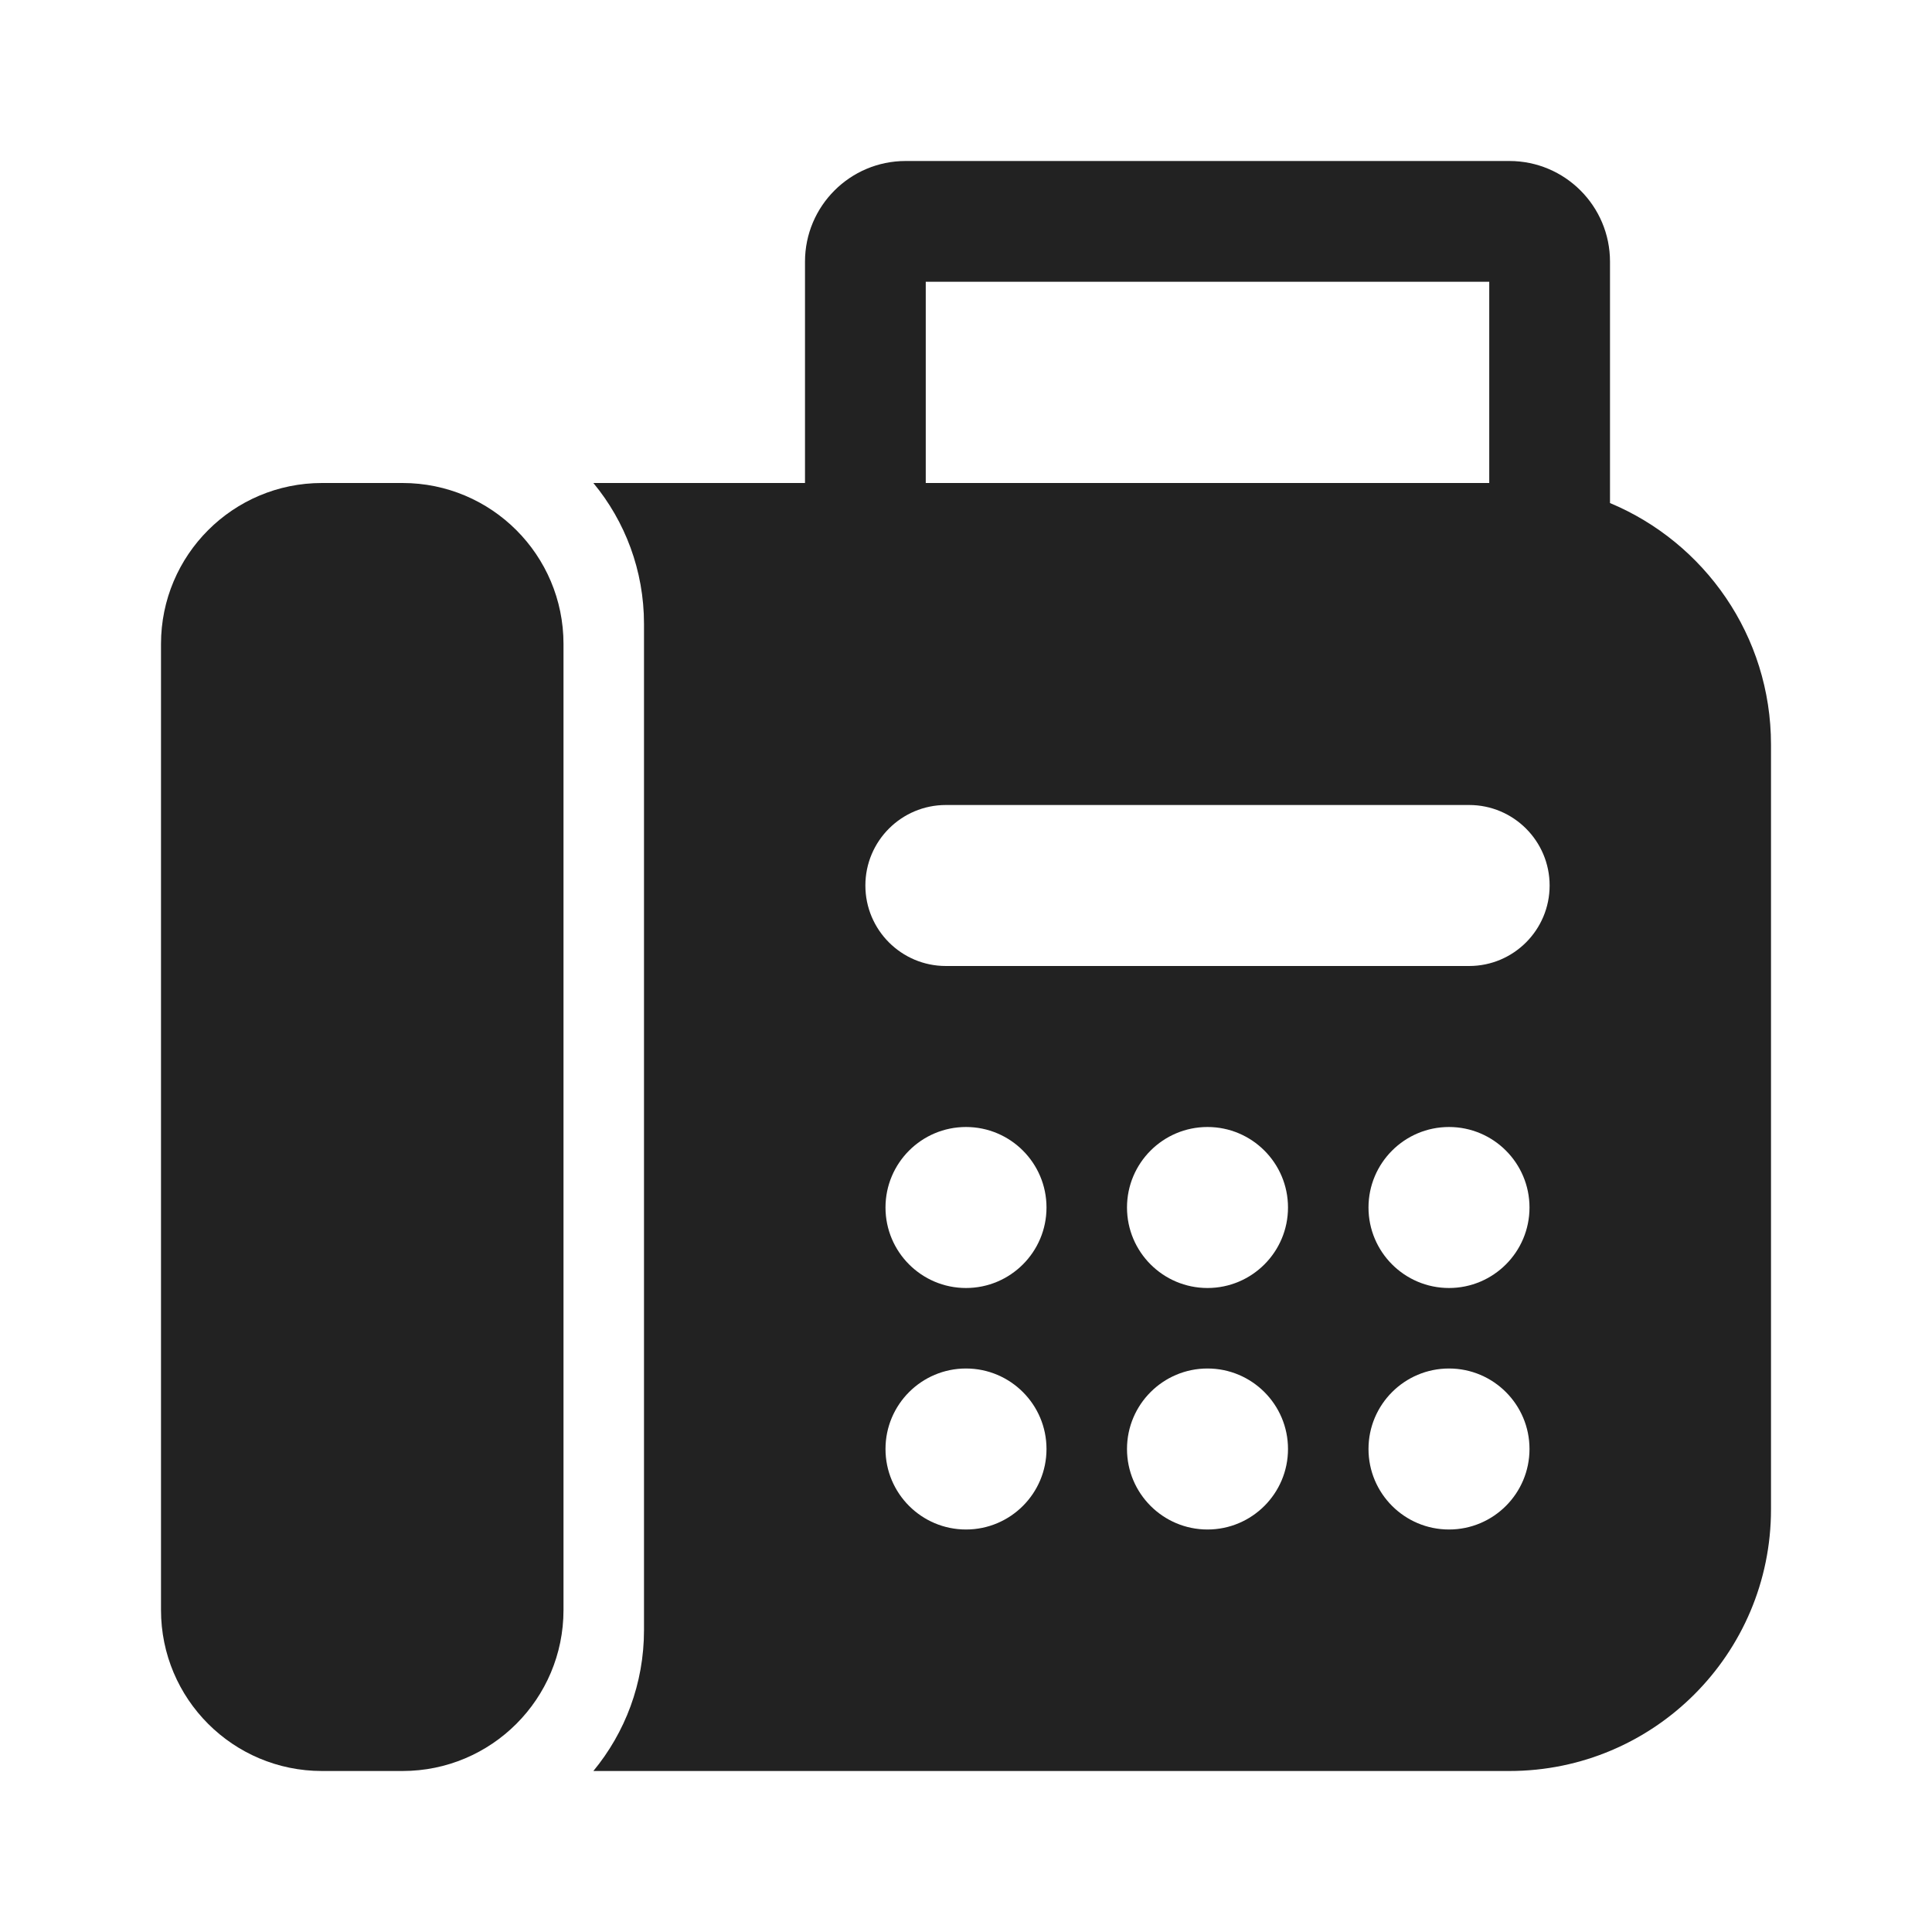
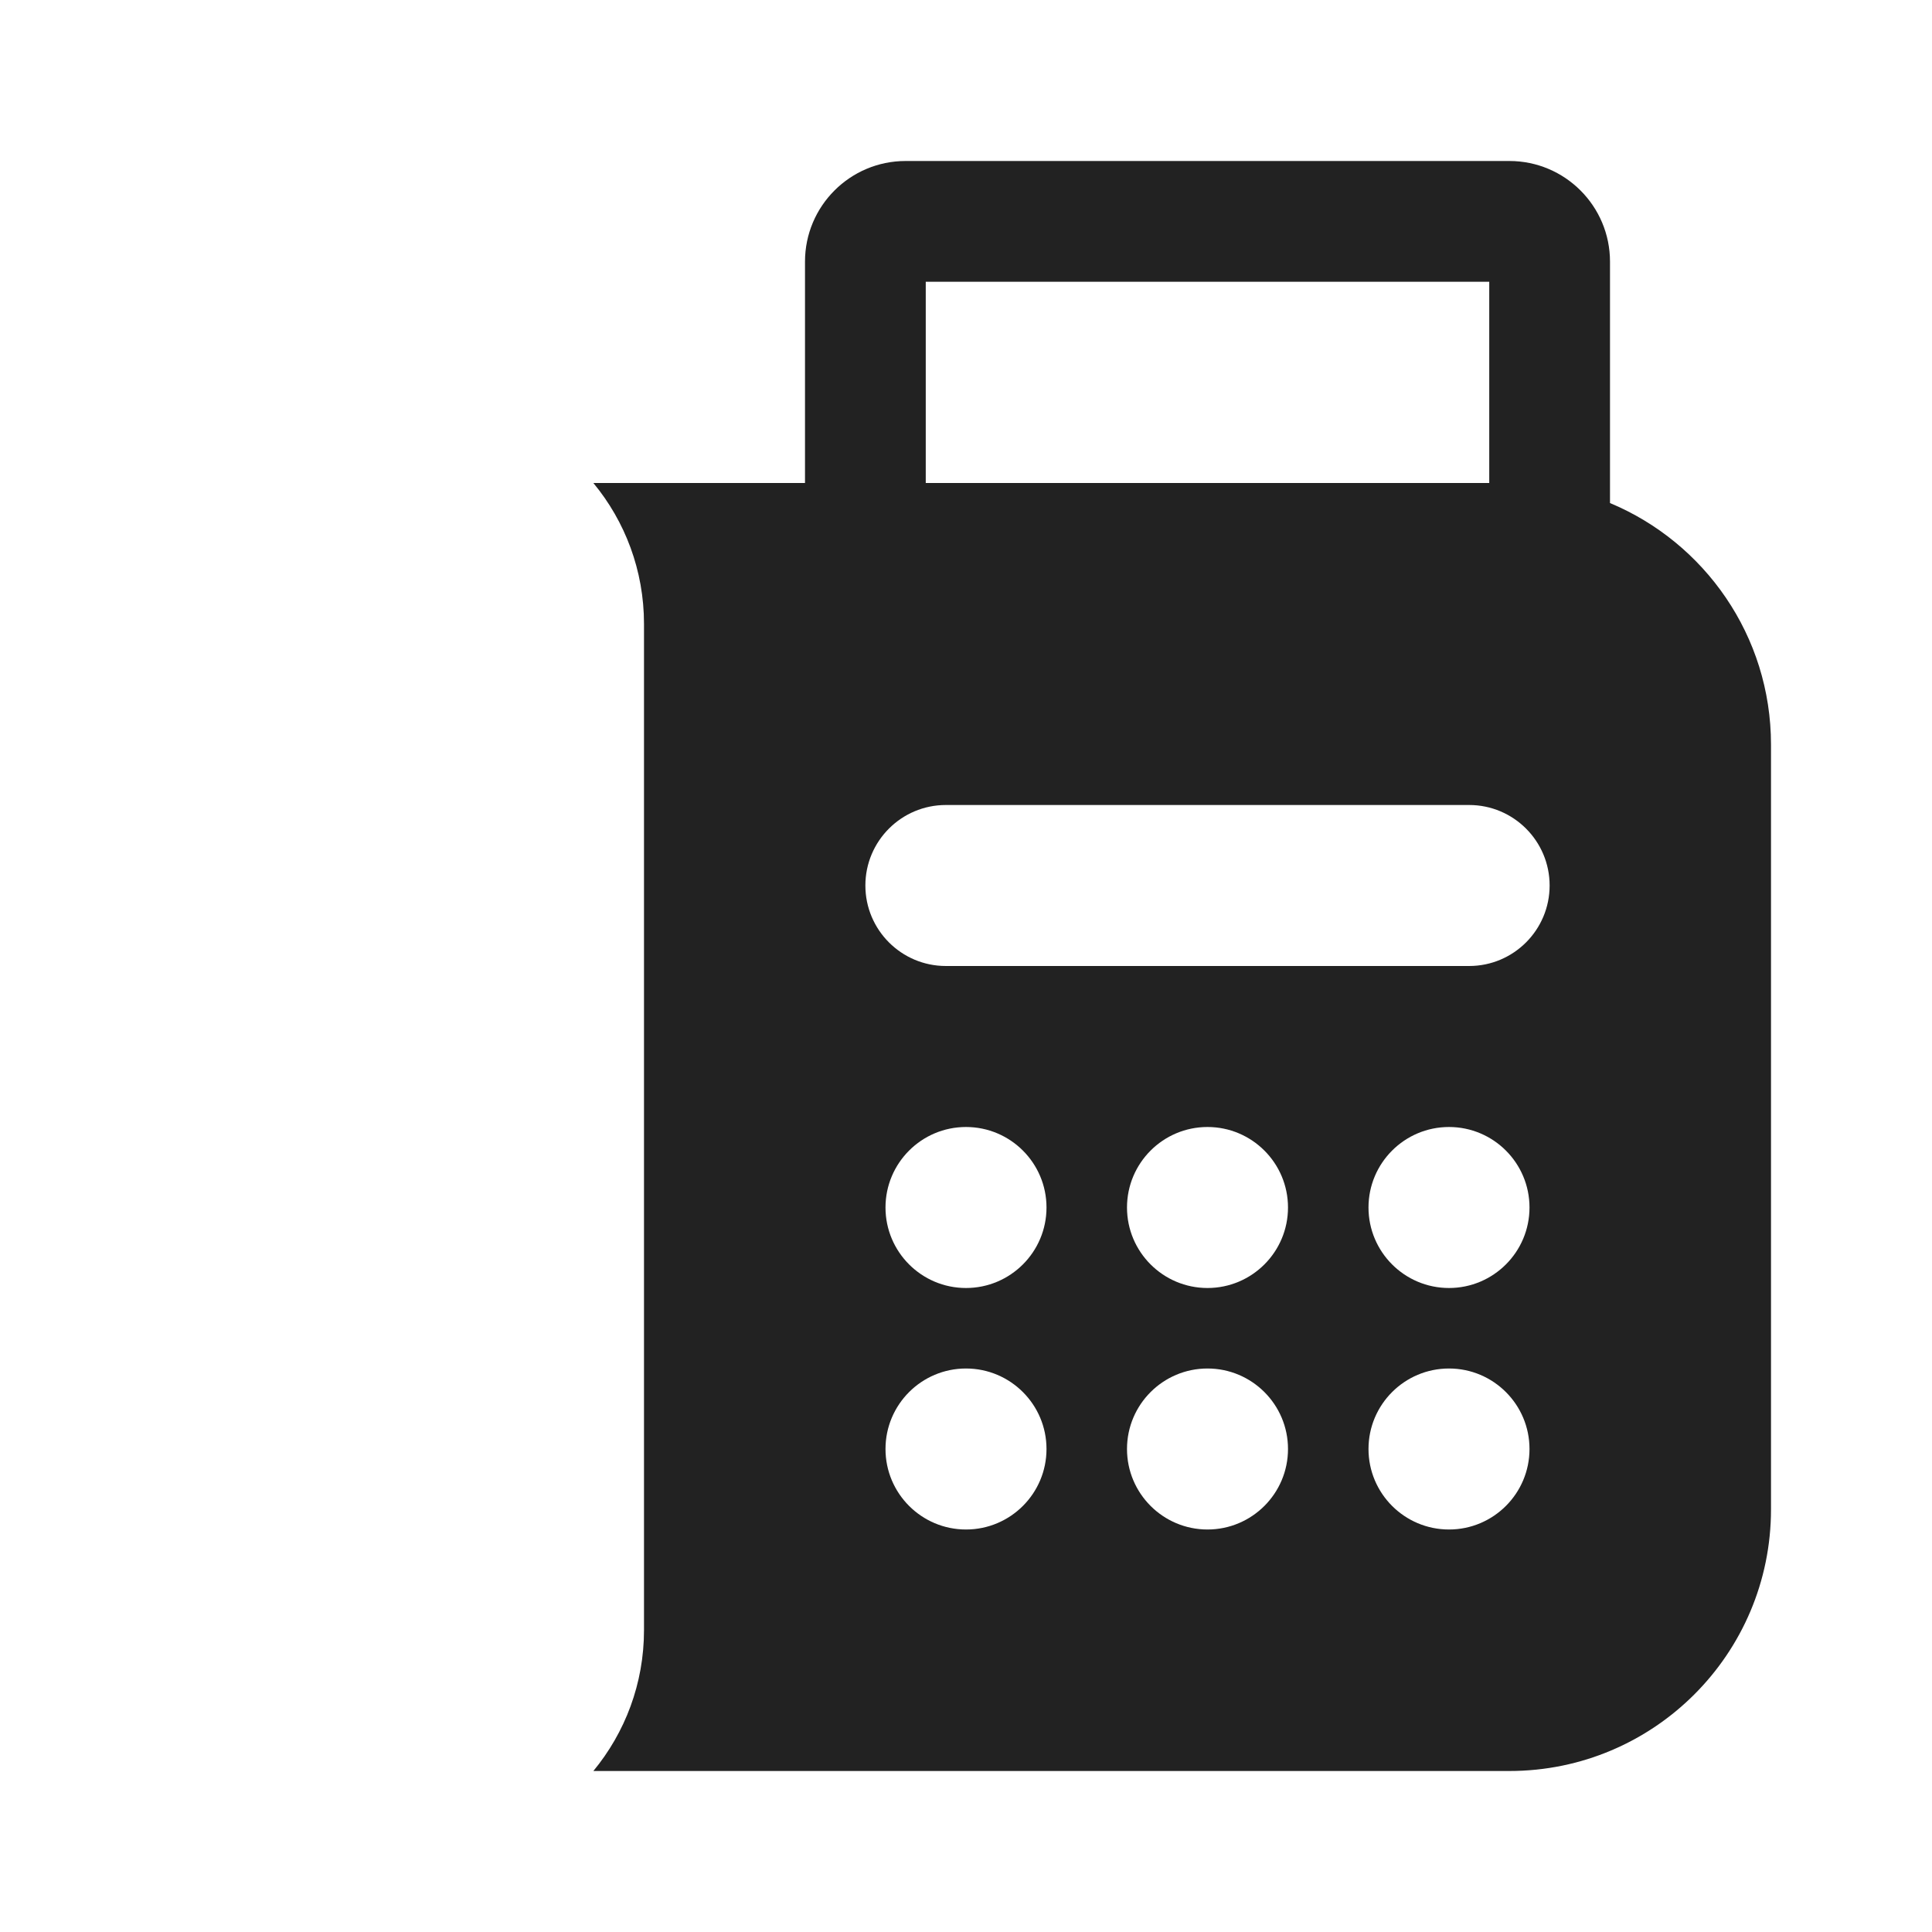
<svg xmlns="http://www.w3.org/2000/svg" width="24" height="24" viewBox="0 0 24 24" fill="none">
  <path fill-rule="evenodd" clip-rule="evenodd" d="M20 3.25V6.249C21.174 6.739 22 7.898 22 9.25V18.75C22 20.545 20.545 22 18.75 22H7.371C7.764 21.524 8 20.915 8 20.25V7.75C8 7.085 7.764 6.475 7.371 6H10V3.25C10 2.56 10.56 2 11.25 2H18.75C19.44 2 20 2.56 20 3.25ZM18.5 6H11.5V3.5H18.5V6ZM13 15C13 15.552 12.552 16 12 16C11.448 16 11 15.552 11 15C11 14.448 11.448 14 12 14C12.552 14 13 14.448 13 15ZM12 19C12.552 19 13 18.552 13 18C13 17.448 12.552 17 12 17C11.448 17 11 17.448 11 18C11 18.552 11.448 19 12 19ZM16 15C16 15.552 15.552 16 15 16C14.448 16 14 15.552 14 15C14 14.448 14.448 14 15 14C15.552 14 16 14.448 16 15ZM15 19C15.552 19 16 18.552 16 18C16 17.448 15.552 17 15 17C14.448 17 14 17.448 14 18C14 18.552 14.448 19 15 19ZM19 15C19 15.552 18.552 16 18 16C17.448 16 17 15.552 17 15C17 14.448 17.448 14 18 14C18.552 14 19 14.448 19 15ZM18 19C18.552 19 19 18.552 19 18C19 17.448 18.552 17 18 17C17.448 17 17 17.448 17 18C17 18.552 17.448 19 18 19ZM10.75 11C10.75 10.448 11.198 10 11.75 10H18.25C18.802 10 19.25 10.448 19.25 11C19.25 11.552 18.802 12 18.25 12H11.75C11.198 12 10.75 11.552 10.75 11Z" fill="#222222" />
-   <path d="M4 6C2.895 6 2 6.895 2 8V20C2 21.105 2.895 22 4 22H5C6.105 22 7 21.105 7 20V8C7 6.895 6.105 6 5 6H4Z" fill="#222222" />
</svg>